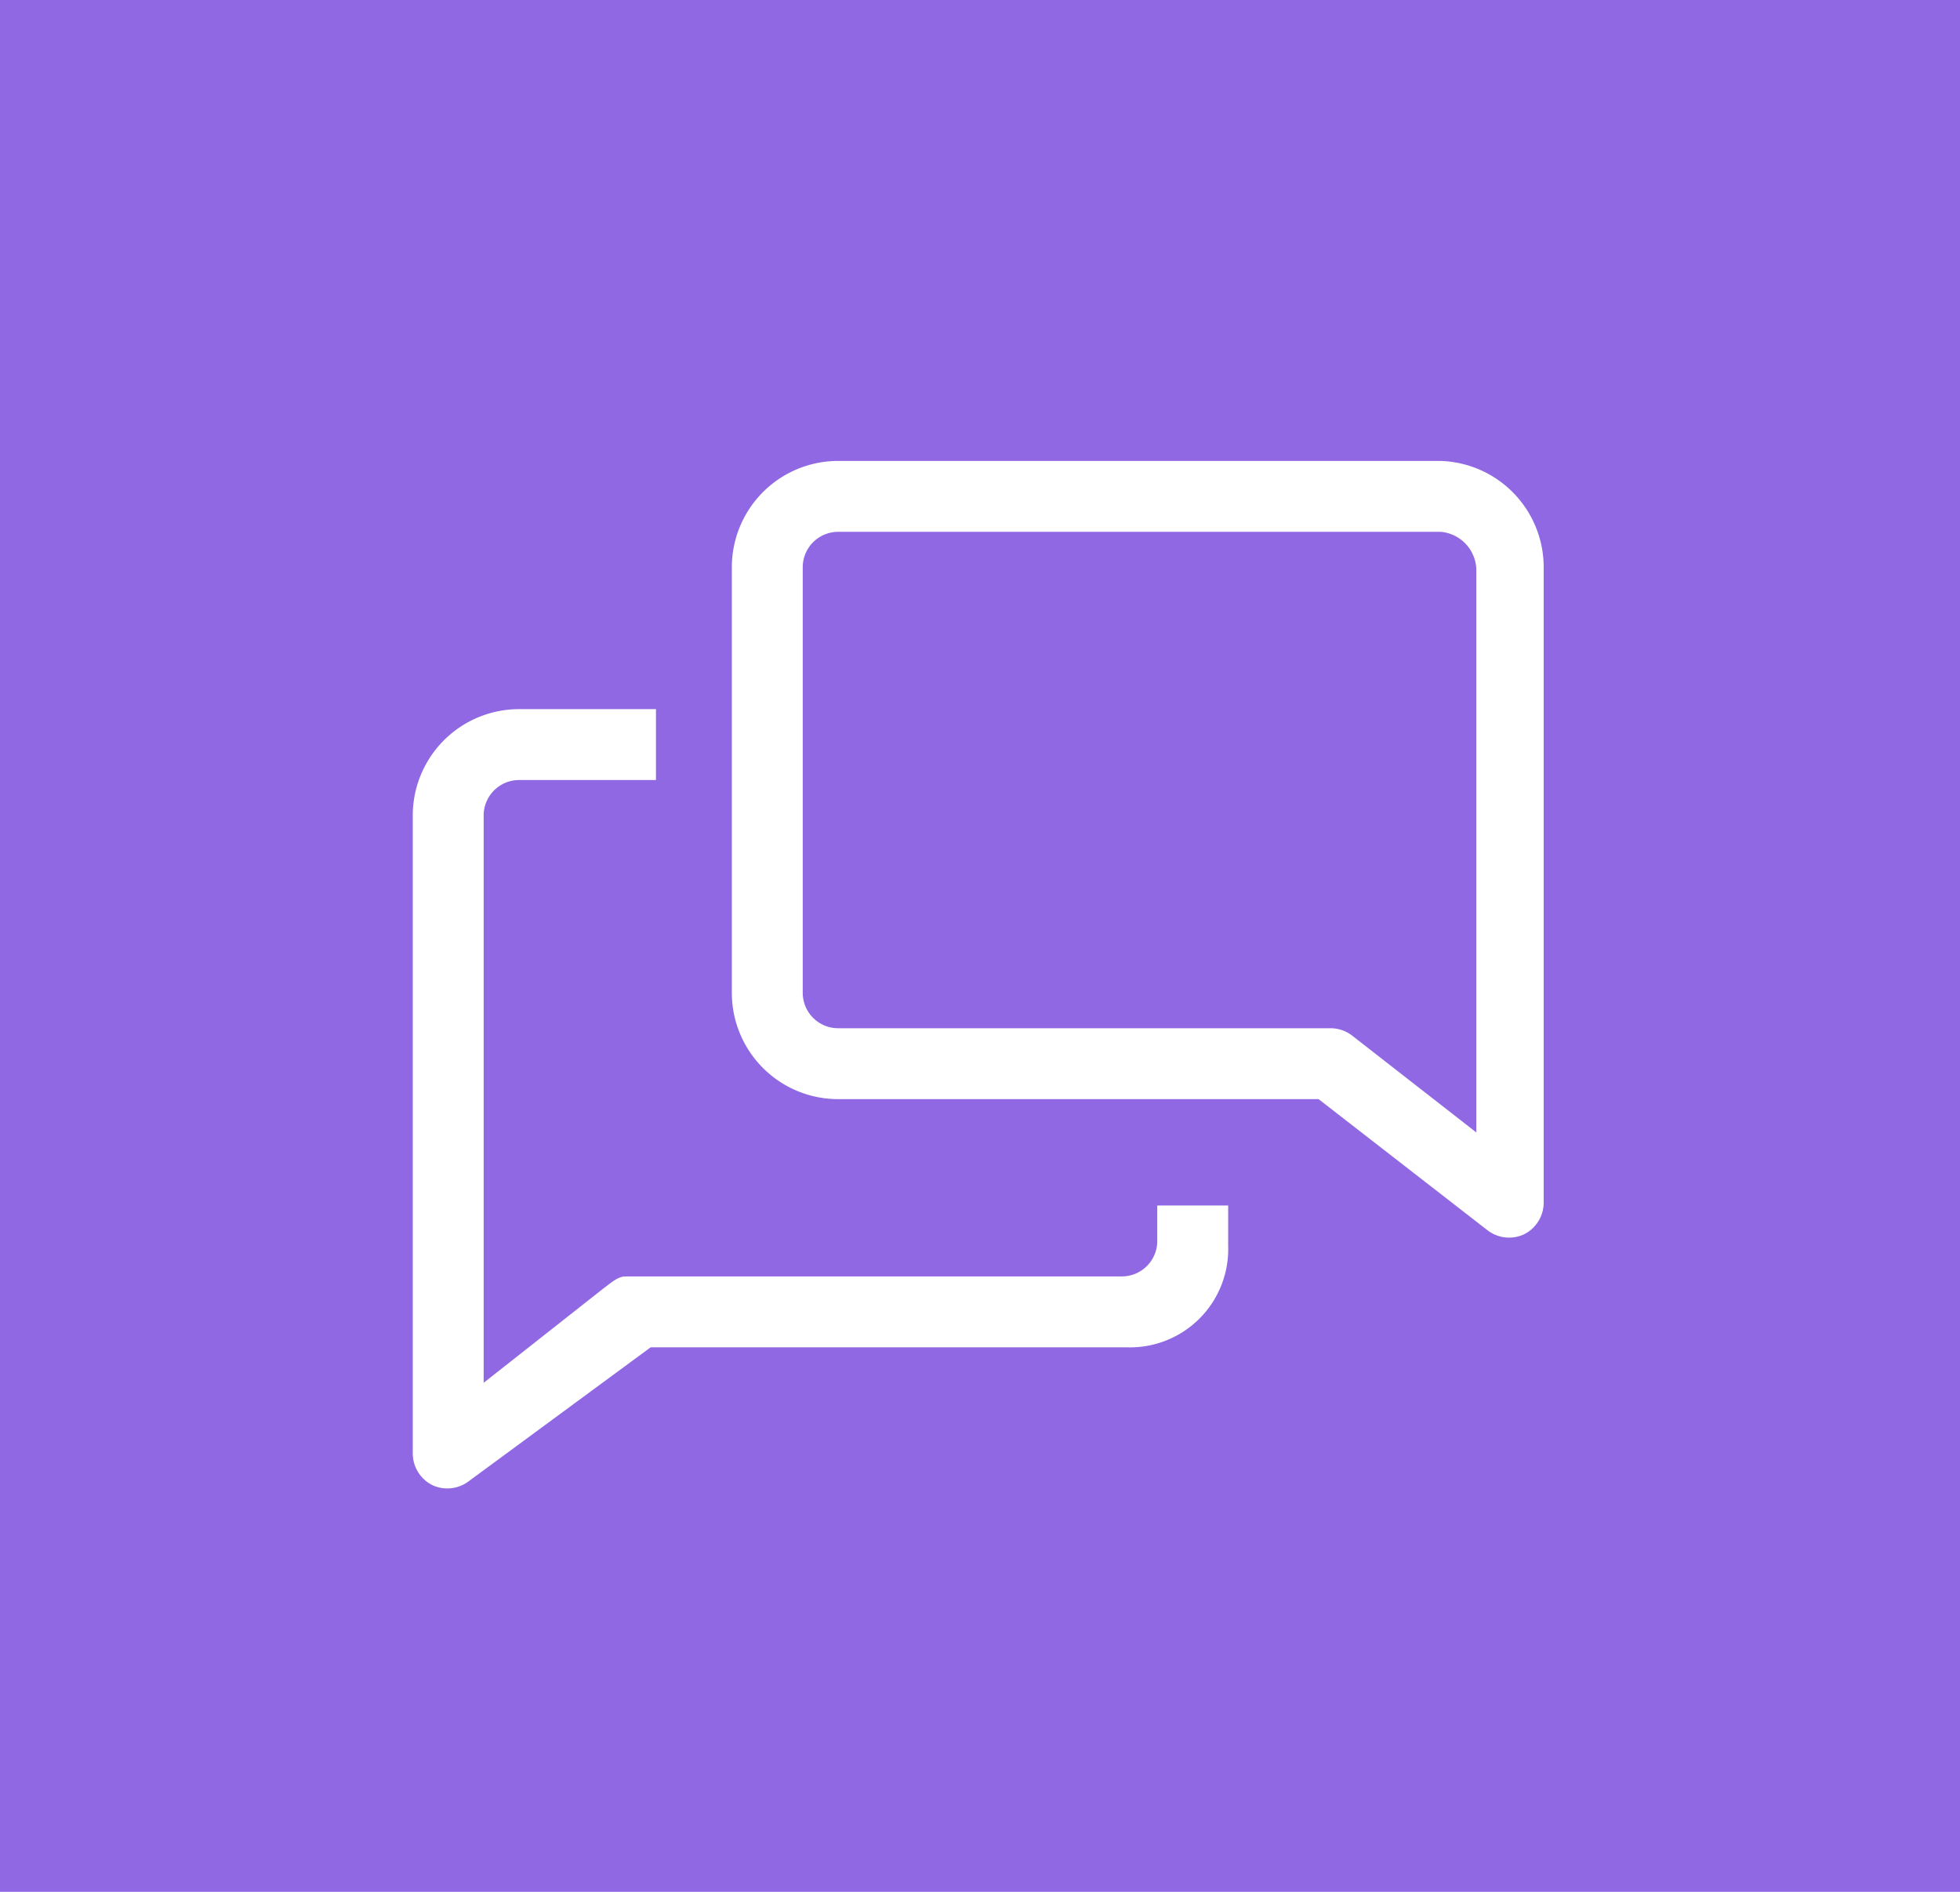
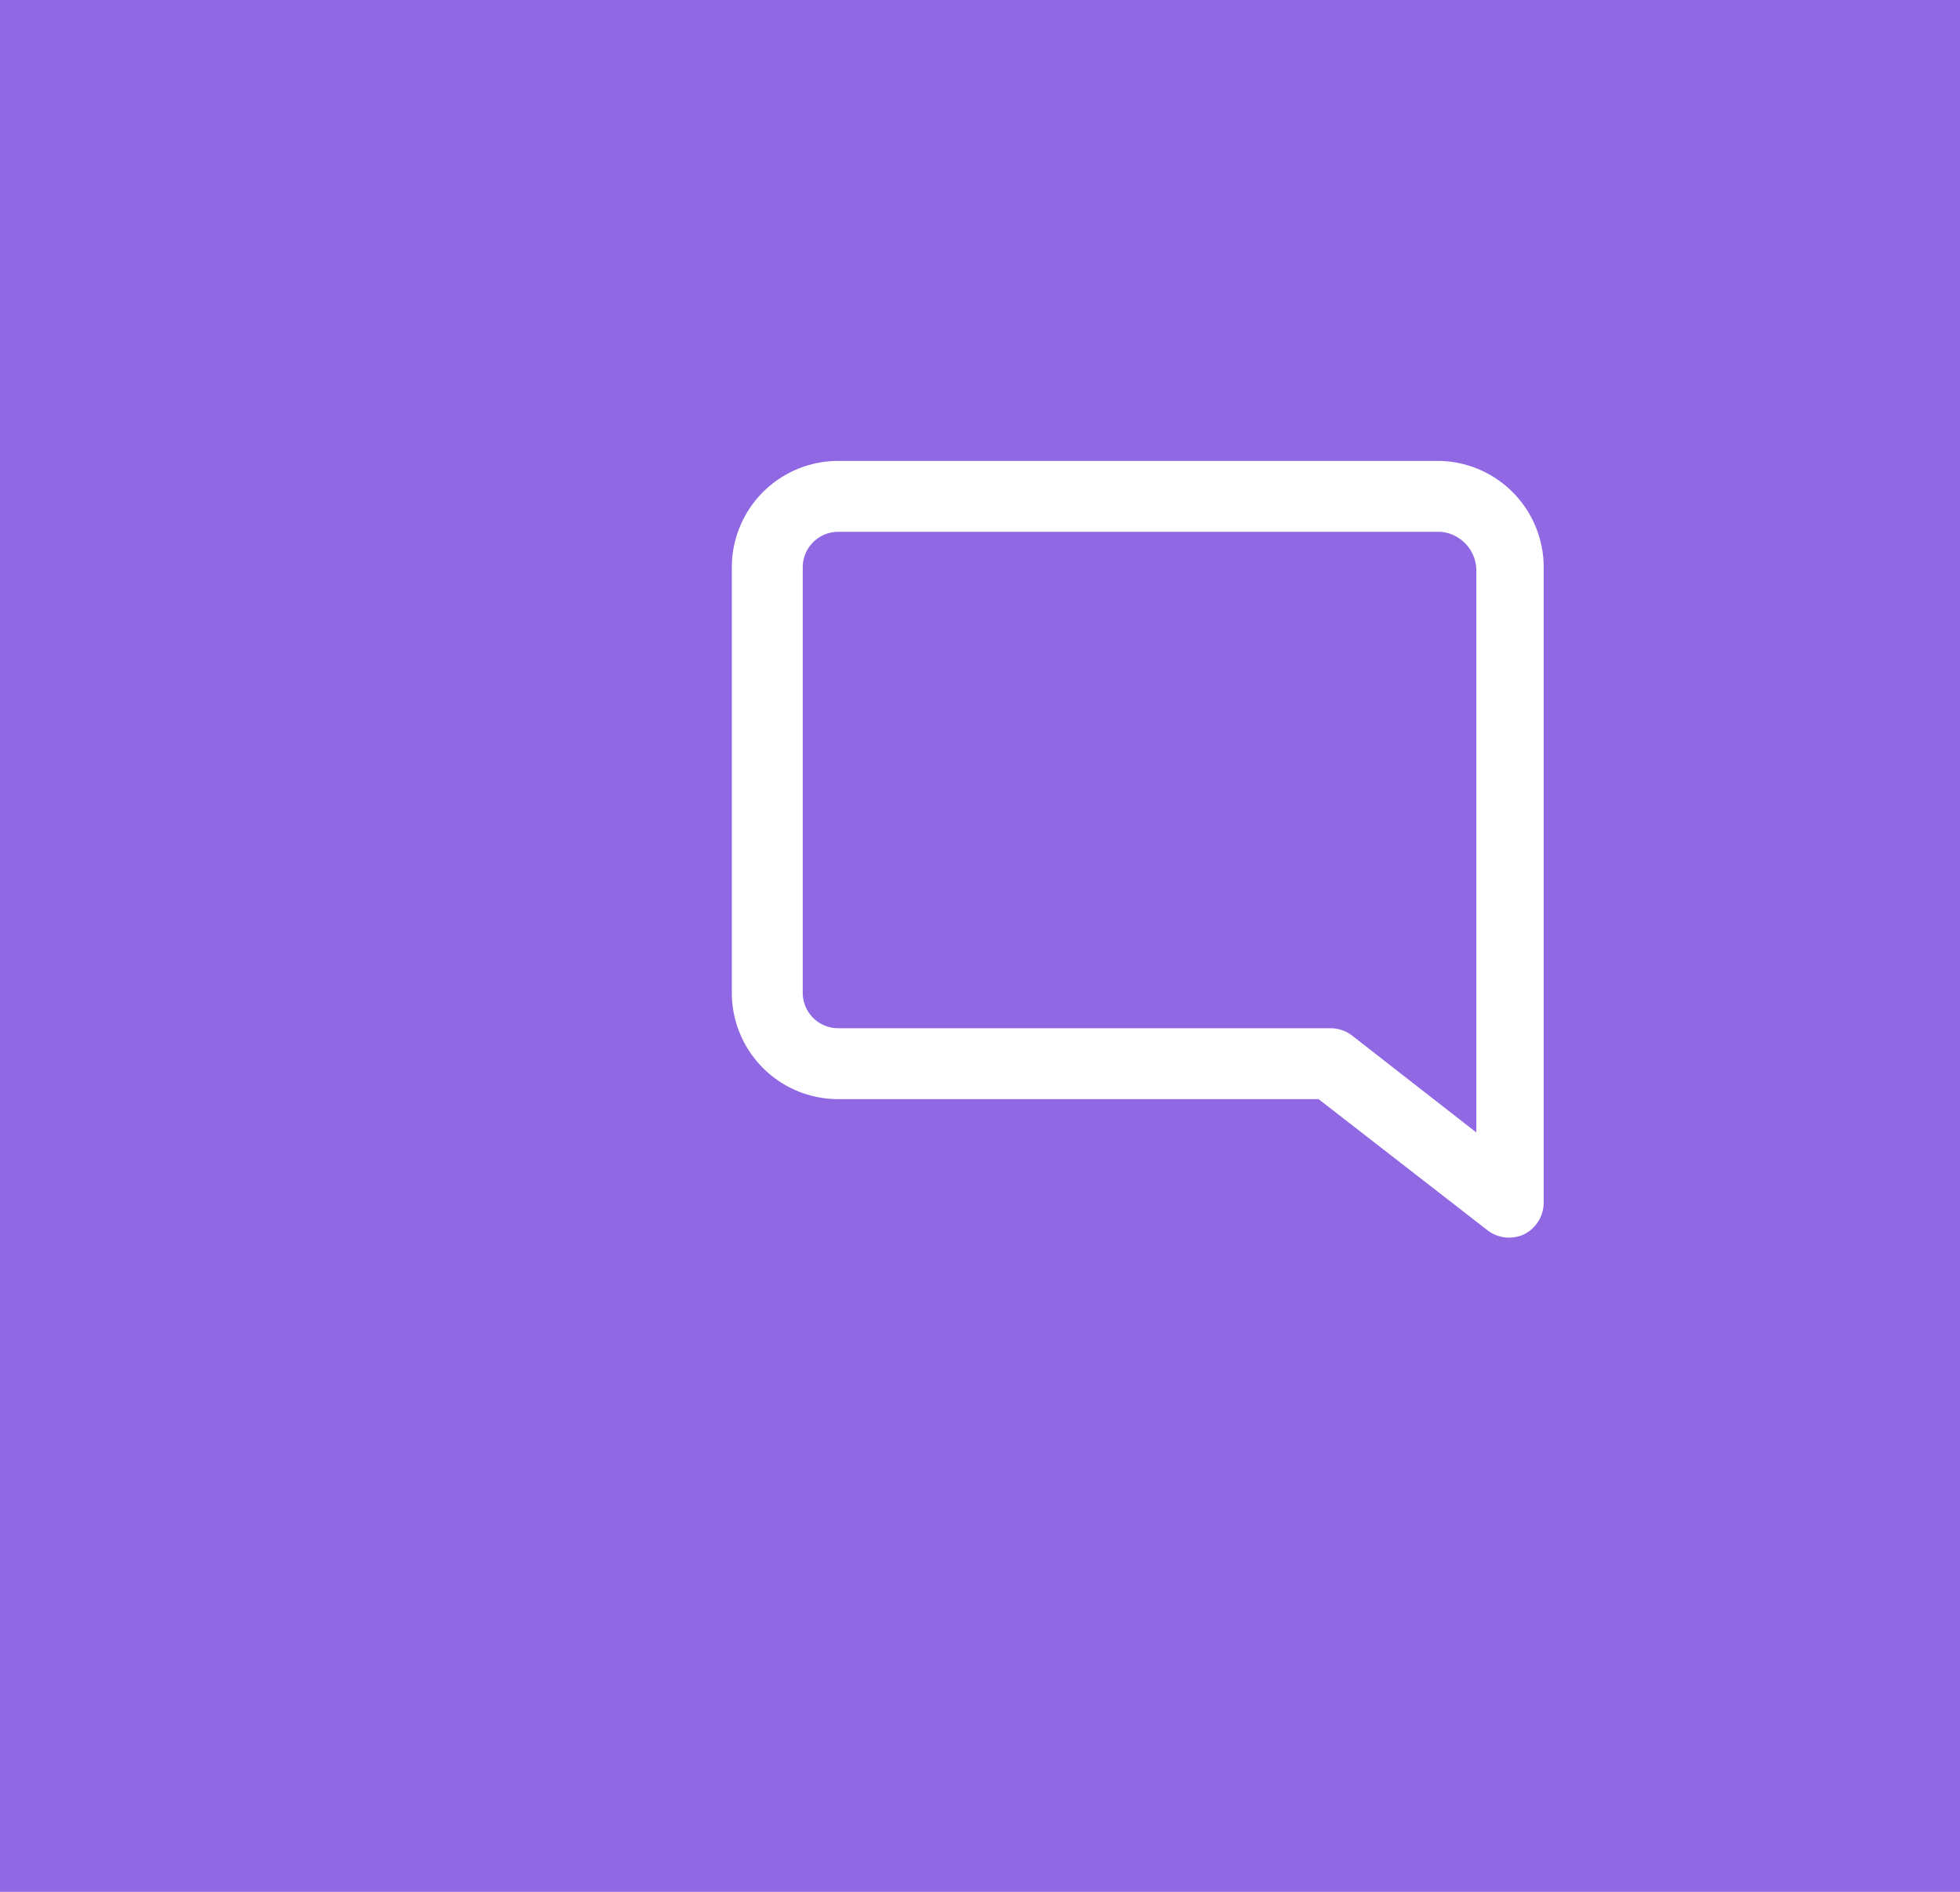
<svg xmlns="http://www.w3.org/2000/svg" width="86" height="83" fill="none">
  <path fill="#9068E3" d="M0 0h86v83H0z" />
  <g clip-path="url(#clip0_771_118)" fill="#fff">
-     <path d="M50.778 54.444A1.555 1.555 0 0149.222 56H27.444c-.342 0-.668.311-.948.513l-5.274 4.154v-24.89a1.556 1.556 0 011.556-1.555h6.004v-3.11h-6.004a4.667 4.667 0 00-4.667 4.666v28a1.555 1.555 0 00.871 1.384 1.555 1.555 0 001.556-.155l8.01-5.896h20.908a4.31 4.31 0 004.433-4.464v-1.758h-3.111v1.555z" />
    <path d="M63.222 20.222H36.778a4.667 4.667 0 00-4.667 4.667v18.667a4.666 4.666 0 004.667 4.666h21.078l7.435 5.771a1.556 1.556 0 001.556.171 1.555 1.555 0 00.886-1.4V24.89a4.666 4.666 0 00-4.51-4.667zm1.556 29.462l-5.445-4.246a1.555 1.555 0 00-.949-.327H36.778a1.555 1.555 0 01-1.556-1.555V24.889a1.556 1.556 0 011.556-1.556h26.444a1.711 1.711 0 011.556 1.65v24.701z" />
  </g>
  <defs>
    <clipPath id="clip0_771_118">
      <path fill="#fff" transform="translate(15 14)" d="M0 0h56v56H0z" />
    </clipPath>
  </defs>
</svg>